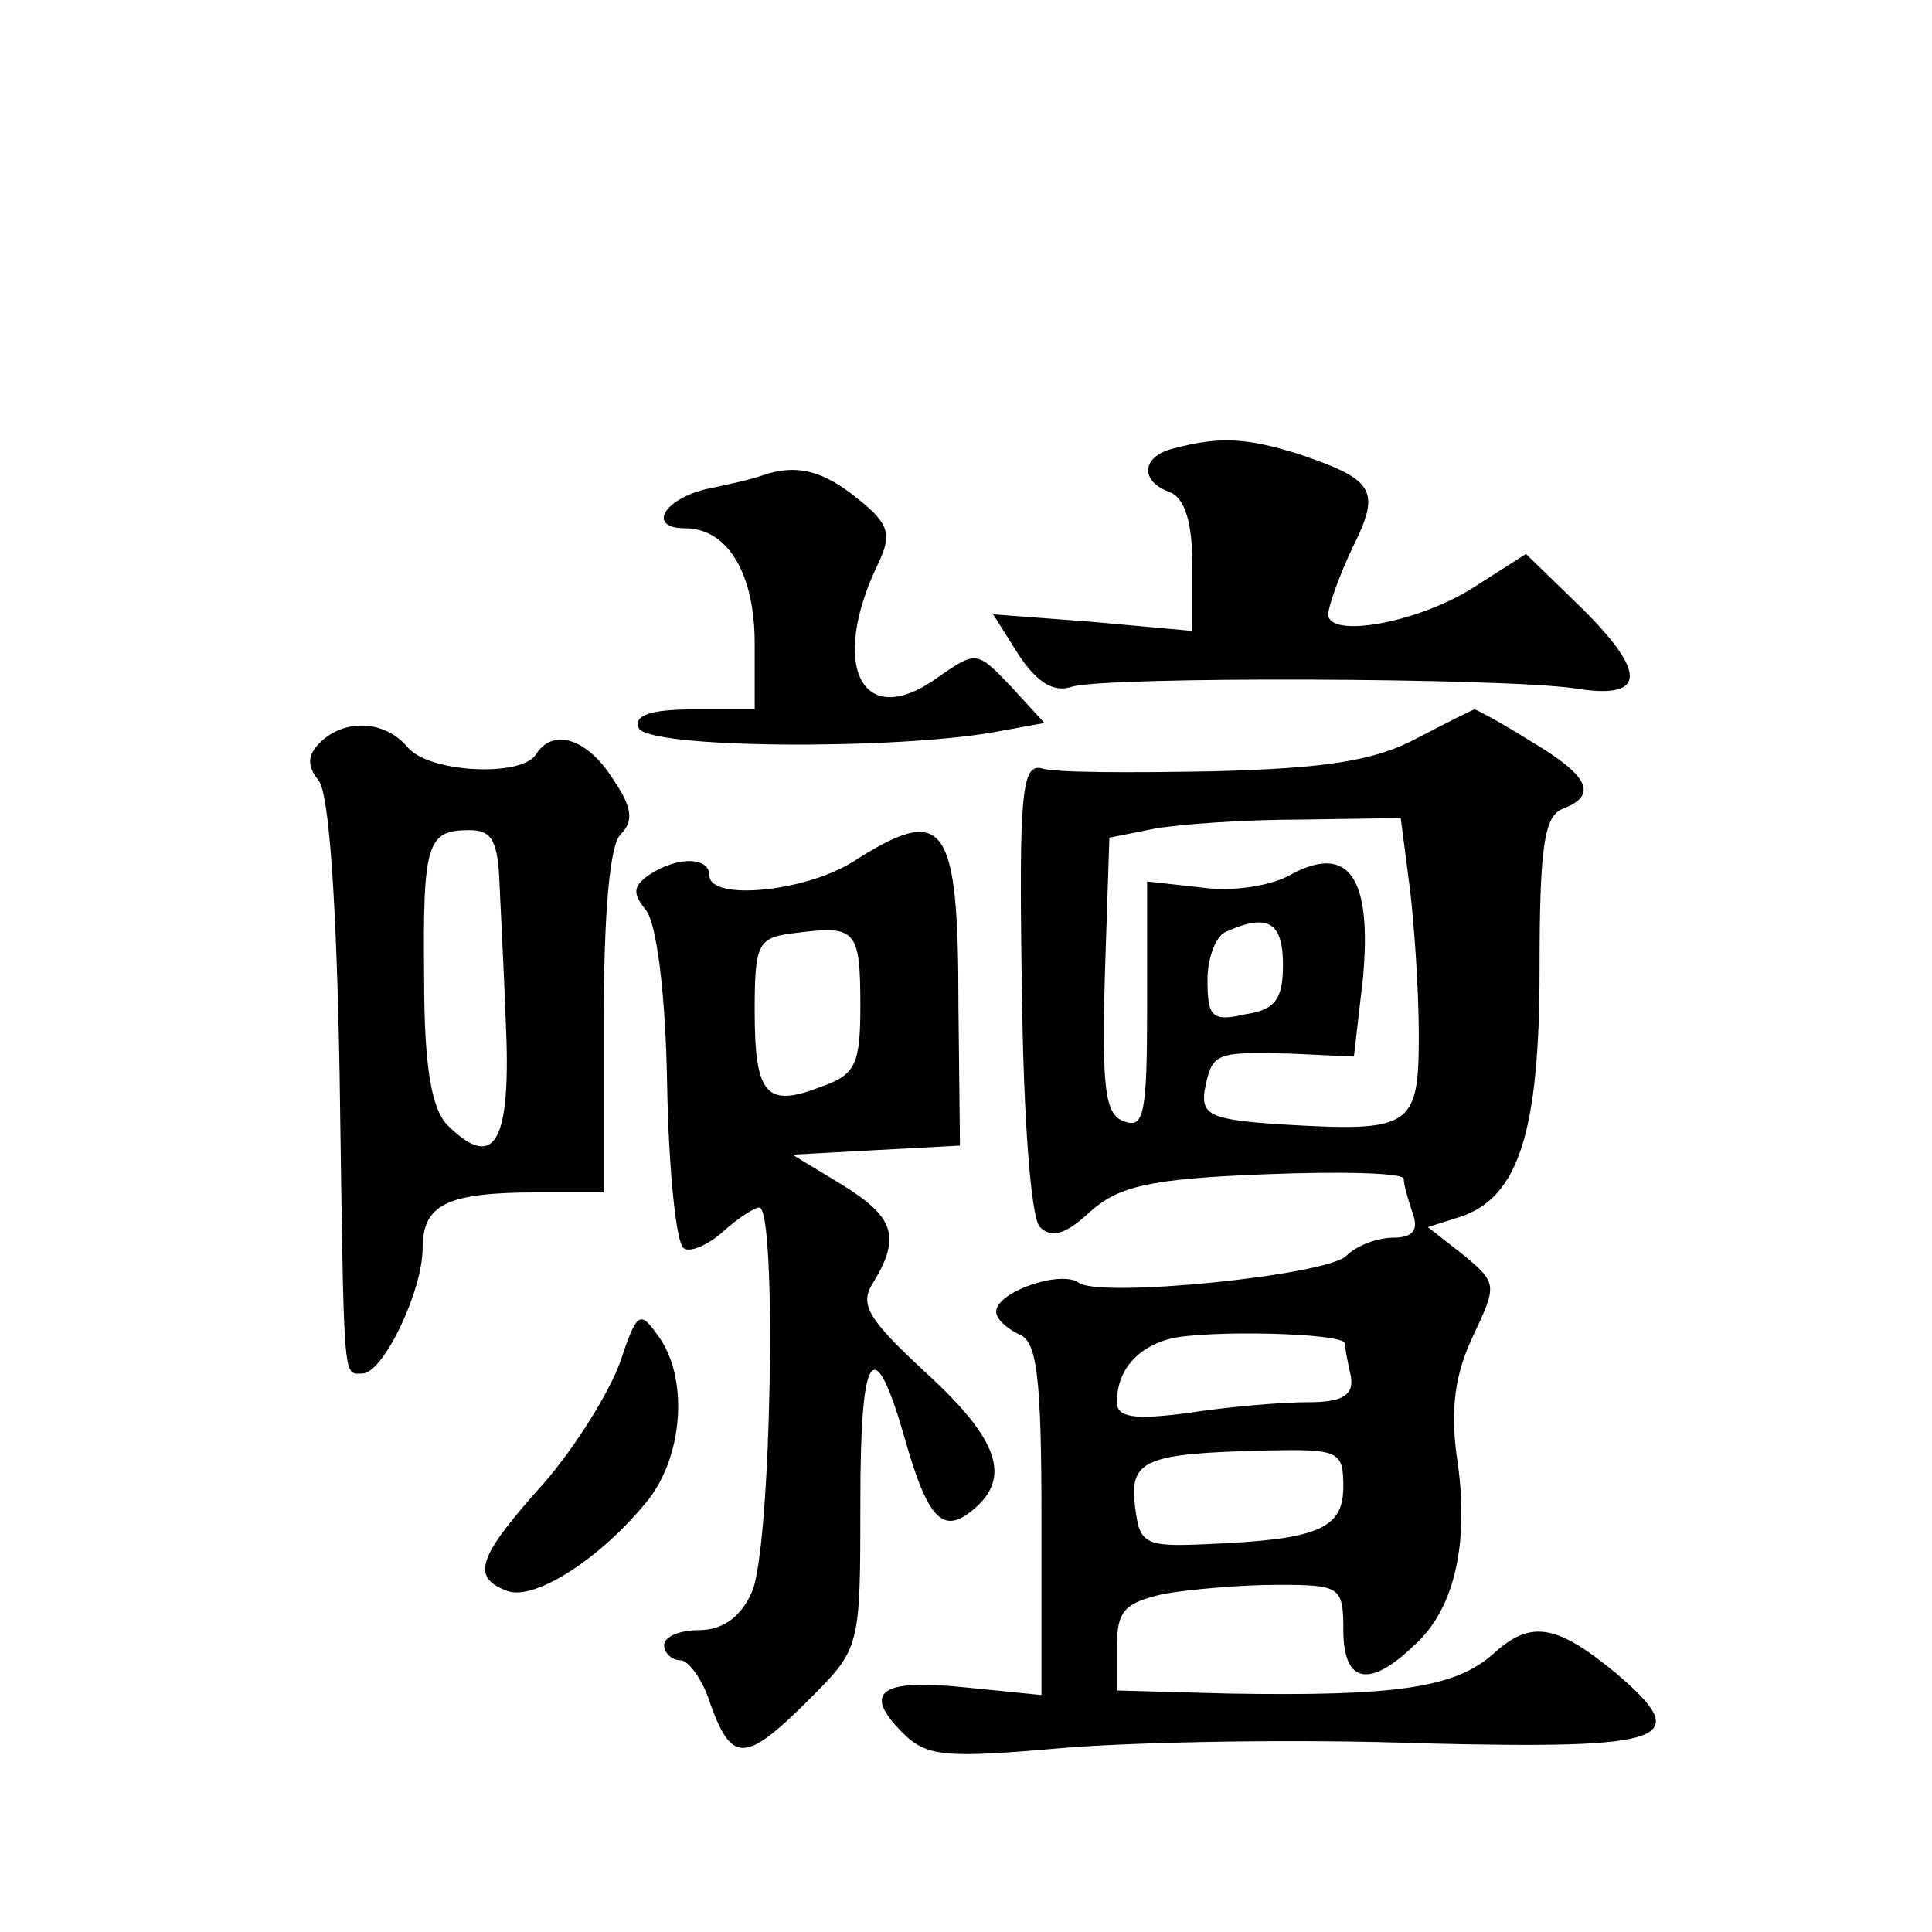
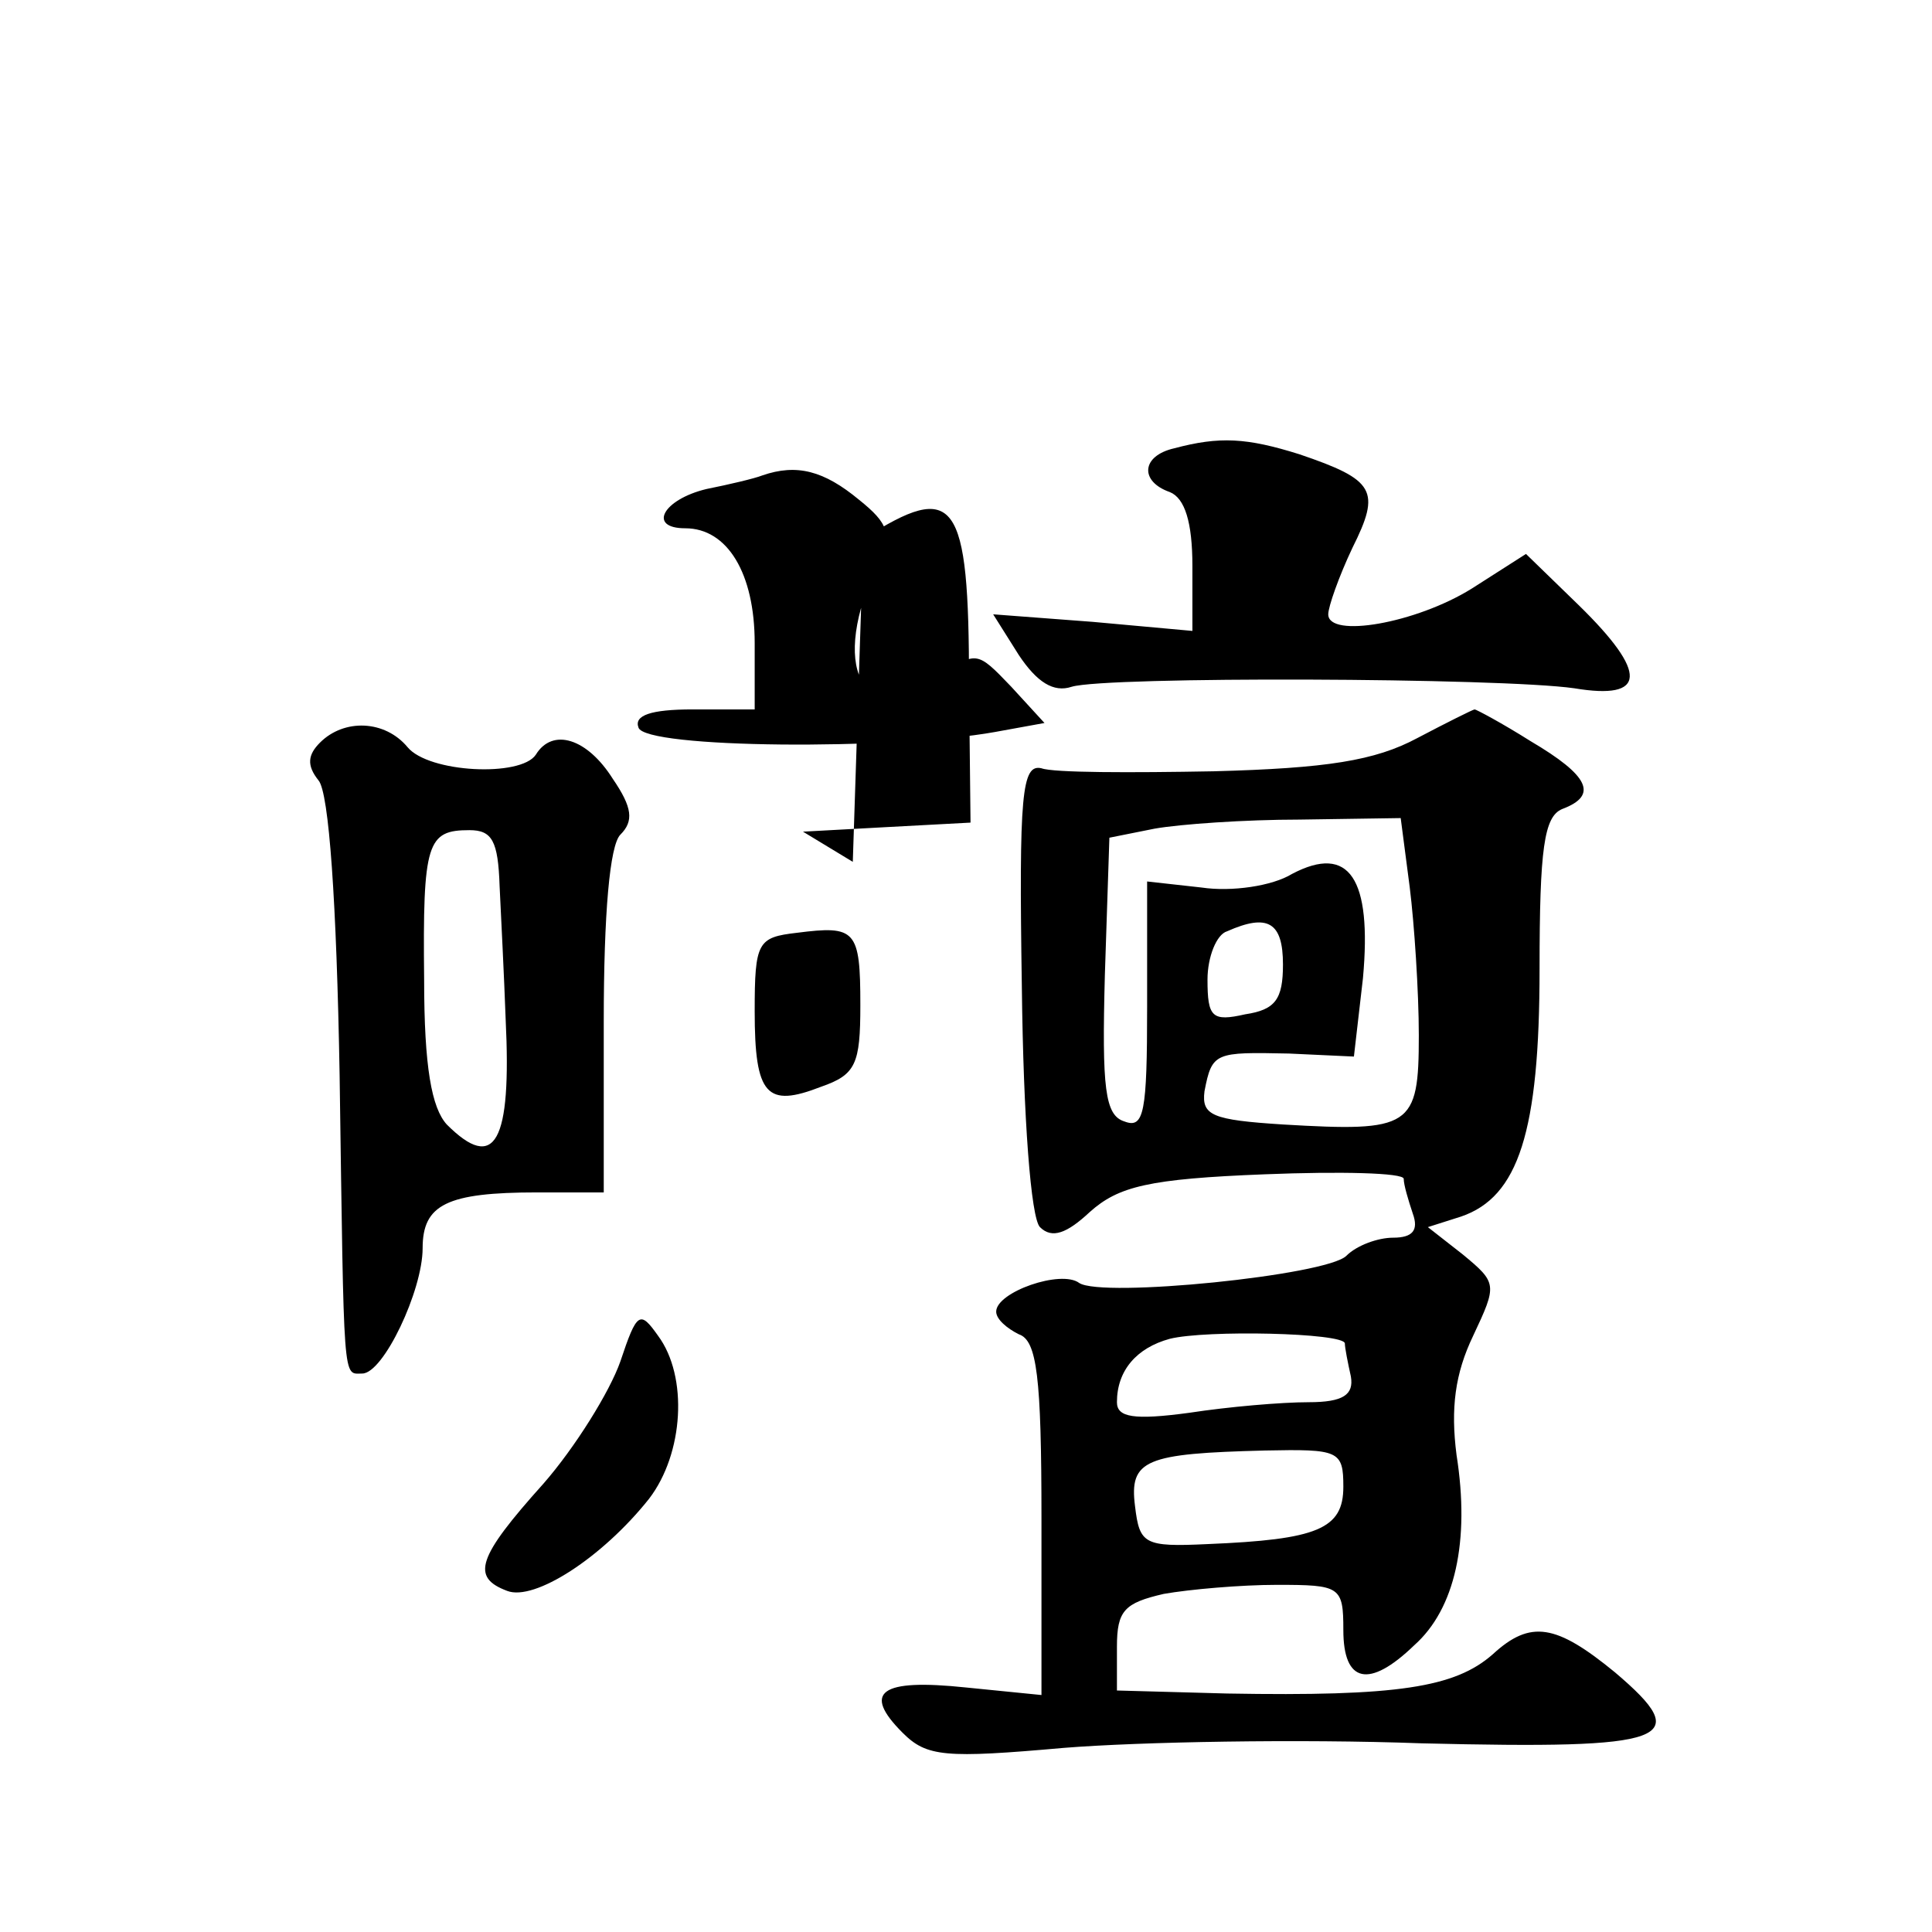
<svg xmlns="http://www.w3.org/2000/svg" version="1.0" width="128pt" height="128pt" viewBox="0 0 128 128" preserveAspectRatio="xMidYMid meet">
  <g transform="translate(0,128) scale(0.1,-0.1)" fill="#0" stroke="none">
-     <path d="M778 983 c-22 -5 -23 -22 -3 -29 10 -4 15 -20 15 -49 l0 -43 -66 6 -66 5 17 -27 c12 -18 23 -25 35 -21 23 7 284 6 333 -1 48 -8 49 10 3 55 l-35 34 -36 -23 c-37 -23 -95 -33 -95 -17 0 5 7 25 16 44 19 38 15 45 -35 62 -35 11 -53 12 -83 4z M505 965 c-5 -2 -22 -6 -37 -9 -29 -7 -39 -26 -14 -26 28 0 46 -30 46 -76 l0 -44 -41 0 c-28 0 -39 -4 -36 -12 4 -14 169 -15 236 -3 l33 6 -22 24 c-23 24 -23 24 -49 6 -50 -36 -72 8 -39 76 9 19 7 26 -13 42 -23 19 -41 24 -64 16z M939 791 c-28 -15 -60 -20 -135 -22 -55 -1 -106 -1 -114 2 -13 3 -15 -17 -13 -145 1 -87 6 -153 12 -159 8 -8 18 -4 33 10 19 17 39 22 116 25 50 2 92 1 92 -3 0 -4 3 -14 6 -23 4 -11 0 -16 -13 -16 -10 0 -24 -5 -31 -12 -13 -13 -162 -28 -177 -18 -12 9 -55 -6 -55 -19 0 -5 7 -11 15 -15 12 -4 15 -28 15 -122 l0 -117 -50 5 c-57 6 -69 -3 -42 -30 16 -16 28 -17 107 -10 50 4 156 6 237 3 165 -4 181 2 128 47 -39 32 -56 35 -81 12 -25 -22 -63 -28 -176 -26 l-73 2 0 29 c0 24 5 29 31 35 17 3 51 6 75 6 42 0 44 -1 44 -30 0 -35 17 -39 47 -10 27 24 37 69 28 126 -4 31 -1 54 11 79 16 34 16 35 -7 54 l-23 18 22 7 c38 13 52 56 52 164 0 80 3 101 15 106 24 9 18 22 -21 45 -19 12 -36 21 -37 21 -1 0 -19 -9 -38 -19z m-5 -99 c3 -24 6 -69 6 -98 0 -61 -5 -64 -90 -59 -47 3 -54 6 -52 22 5 26 7 26 56 25 l43 -2 6 52 c6 66 -9 89 -47 69 -13 -8 -40 -12 -60 -9 l-36 4 0 -83 c0 -70 -2 -81 -15 -76 -13 4 -15 22 -13 97 l3 91 30 6 c17 3 60 6 96 6 l67 1 6 -46z m-84 -51 c0 -23 -5 -30 -25 -33 -22 -5 -25 -2 -25 23 0 15 6 30 13 32 27 12 37 6 37 -22z m41 -251 c0 -3 2 -13 4 -22 2 -12 -5 -17 -28 -17 -18 0 -53 -3 -79 -7 -37 -5 -48 -3 -48 7 0 21 13 36 35 42 24 6 115 4 116 -3z m-1 -95 c0 -28 -17 -35 -90 -38 -42 -2 -45 0 -48 25 -4 31 7 35 86 37 49 1 52 0 52 -24z M212 788 c-8 -8 -9 -15 -1 -25 7 -8 12 -81 14 -195 3 -208 2 -198 15 -198 14 0 40 55 40 83 0 29 16 37 76 37 l44 0 0 113 c0 72 4 117 11 124 9 9 8 18 -5 37 -17 27 -40 34 -51 16 -10 -15 -71 -12 -85 5 -15 18 -42 19 -58 3z m119 -95 c1 -21 3 -60 4 -88 4 -82 -7 -102 -39 -70 -10 11 -15 38 -15 96 -1 91 2 99 30 99 15 0 19 -7 20 -37z M565 709 c-32 -20 -95 -26 -95 -9 0 12 -20 13 -39 1 -12 -8 -12 -13 -3 -24 7 -9 13 -55 14 -116 1 -56 6 -105 11 -108 4 -3 16 2 26 11 10 9 21 16 24 16 12 0 8 -228 -5 -255 -7 -16 -19 -25 -35 -25 -12 0 -23 -4 -23 -10 0 -5 5 -10 11 -10 5 0 15 -13 20 -30 14 -38 23 -38 65 4 34 34 34 34 34 131 0 102 9 114 30 40 15 -52 25 -62 45 -45 25 21 17 46 -31 90 -40 37 -45 46 -35 61 18 30 13 43 -21 64 l-33 20 55 3 56 3 -1 92 c0 123 -9 135 -70 96z m5 -95 c0 -39 -3 -46 -26 -54 -36 -14 -44 -6 -44 50 0 46 2 49 28 52 39 5 42 2 42 -48z M411 378 c-7 -20 -30 -57 -51 -81 -44 -49 -48 -62 -24 -71 18 -7 63 22 94 61 23 30 26 81 6 108 -12 17 -14 16 -25 -17z" />
+     <path d="M778 983 c-22 -5 -23 -22 -3 -29 10 -4 15 -20 15 -49 l0 -43 -66 6 -66 5 17 -27 c12 -18 23 -25 35 -21 23 7 284 6 333 -1 48 -8 49 10 3 55 l-35 34 -36 -23 c-37 -23 -95 -33 -95 -17 0 5 7 25 16 44 19 38 15 45 -35 62 -35 11 -53 12 -83 4z M505 965 c-5 -2 -22 -6 -37 -9 -29 -7 -39 -26 -14 -26 28 0 46 -30 46 -76 l0 -44 -41 0 c-28 0 -39 -4 -36 -12 4 -14 169 -15 236 -3 l33 6 -22 24 c-23 24 -23 24 -49 6 -50 -36 -72 8 -39 76 9 19 7 26 -13 42 -23 19 -41 24 -64 16z M939 791 c-28 -15 -60 -20 -135 -22 -55 -1 -106 -1 -114 2 -13 3 -15 -17 -13 -145 1 -87 6 -153 12 -159 8 -8 18 -4 33 10 19 17 39 22 116 25 50 2 92 1 92 -3 0 -4 3 -14 6 -23 4 -11 0 -16 -13 -16 -10 0 -24 -5 -31 -12 -13 -13 -162 -28 -177 -18 -12 9 -55 -6 -55 -19 0 -5 7 -11 15 -15 12 -4 15 -28 15 -122 l0 -117 -50 5 c-57 6 -69 -3 -42 -30 16 -16 28 -17 107 -10 50 4 156 6 237 3 165 -4 181 2 128 47 -39 32 -56 35 -81 12 -25 -22 -63 -28 -176 -26 l-73 2 0 29 c0 24 5 29 31 35 17 3 51 6 75 6 42 0 44 -1 44 -30 0 -35 17 -39 47 -10 27 24 37 69 28 126 -4 31 -1 54 11 79 16 34 16 35 -7 54 l-23 18 22 7 c38 13 52 56 52 164 0 80 3 101 15 106 24 9 18 22 -21 45 -19 12 -36 21 -37 21 -1 0 -19 -9 -38 -19z m-5 -99 c3 -24 6 -69 6 -98 0 -61 -5 -64 -90 -59 -47 3 -54 6 -52 22 5 26 7 26 56 25 l43 -2 6 52 c6 66 -9 89 -47 69 -13 -8 -40 -12 -60 -9 l-36 4 0 -83 c0 -70 -2 -81 -15 -76 -13 4 -15 22 -13 97 l3 91 30 6 c17 3 60 6 96 6 l67 1 6 -46z m-84 -51 c0 -23 -5 -30 -25 -33 -22 -5 -25 -2 -25 23 0 15 6 30 13 32 27 12 37 6 37 -22z m41 -251 c0 -3 2 -13 4 -22 2 -12 -5 -17 -28 -17 -18 0 -53 -3 -79 -7 -37 -5 -48 -3 -48 7 0 21 13 36 35 42 24 6 115 4 116 -3z m-1 -95 c0 -28 -17 -35 -90 -38 -42 -2 -45 0 -48 25 -4 31 7 35 86 37 49 1 52 0 52 -24z M212 788 c-8 -8 -9 -15 -1 -25 7 -8 12 -81 14 -195 3 -208 2 -198 15 -198 14 0 40 55 40 83 0 29 16 37 76 37 l44 0 0 113 c0 72 4 117 11 124 9 9 8 18 -5 37 -17 27 -40 34 -51 16 -10 -15 -71 -12 -85 5 -15 18 -42 19 -58 3z m119 -95 c1 -21 3 -60 4 -88 4 -82 -7 -102 -39 -70 -10 11 -15 38 -15 96 -1 91 2 99 30 99 15 0 19 -7 20 -37z M565 709 l-33 20 55 3 56 3 -1 92 c0 123 -9 135 -70 96z m5 -95 c0 -39 -3 -46 -26 -54 -36 -14 -44 -6 -44 50 0 46 2 49 28 52 39 5 42 2 42 -48z M411 378 c-7 -20 -30 -57 -51 -81 -44 -49 -48 -62 -24 -71 18 -7 63 22 94 61 23 30 26 81 6 108 -12 17 -14 16 -25 -17z" />
  </g>
</svg>